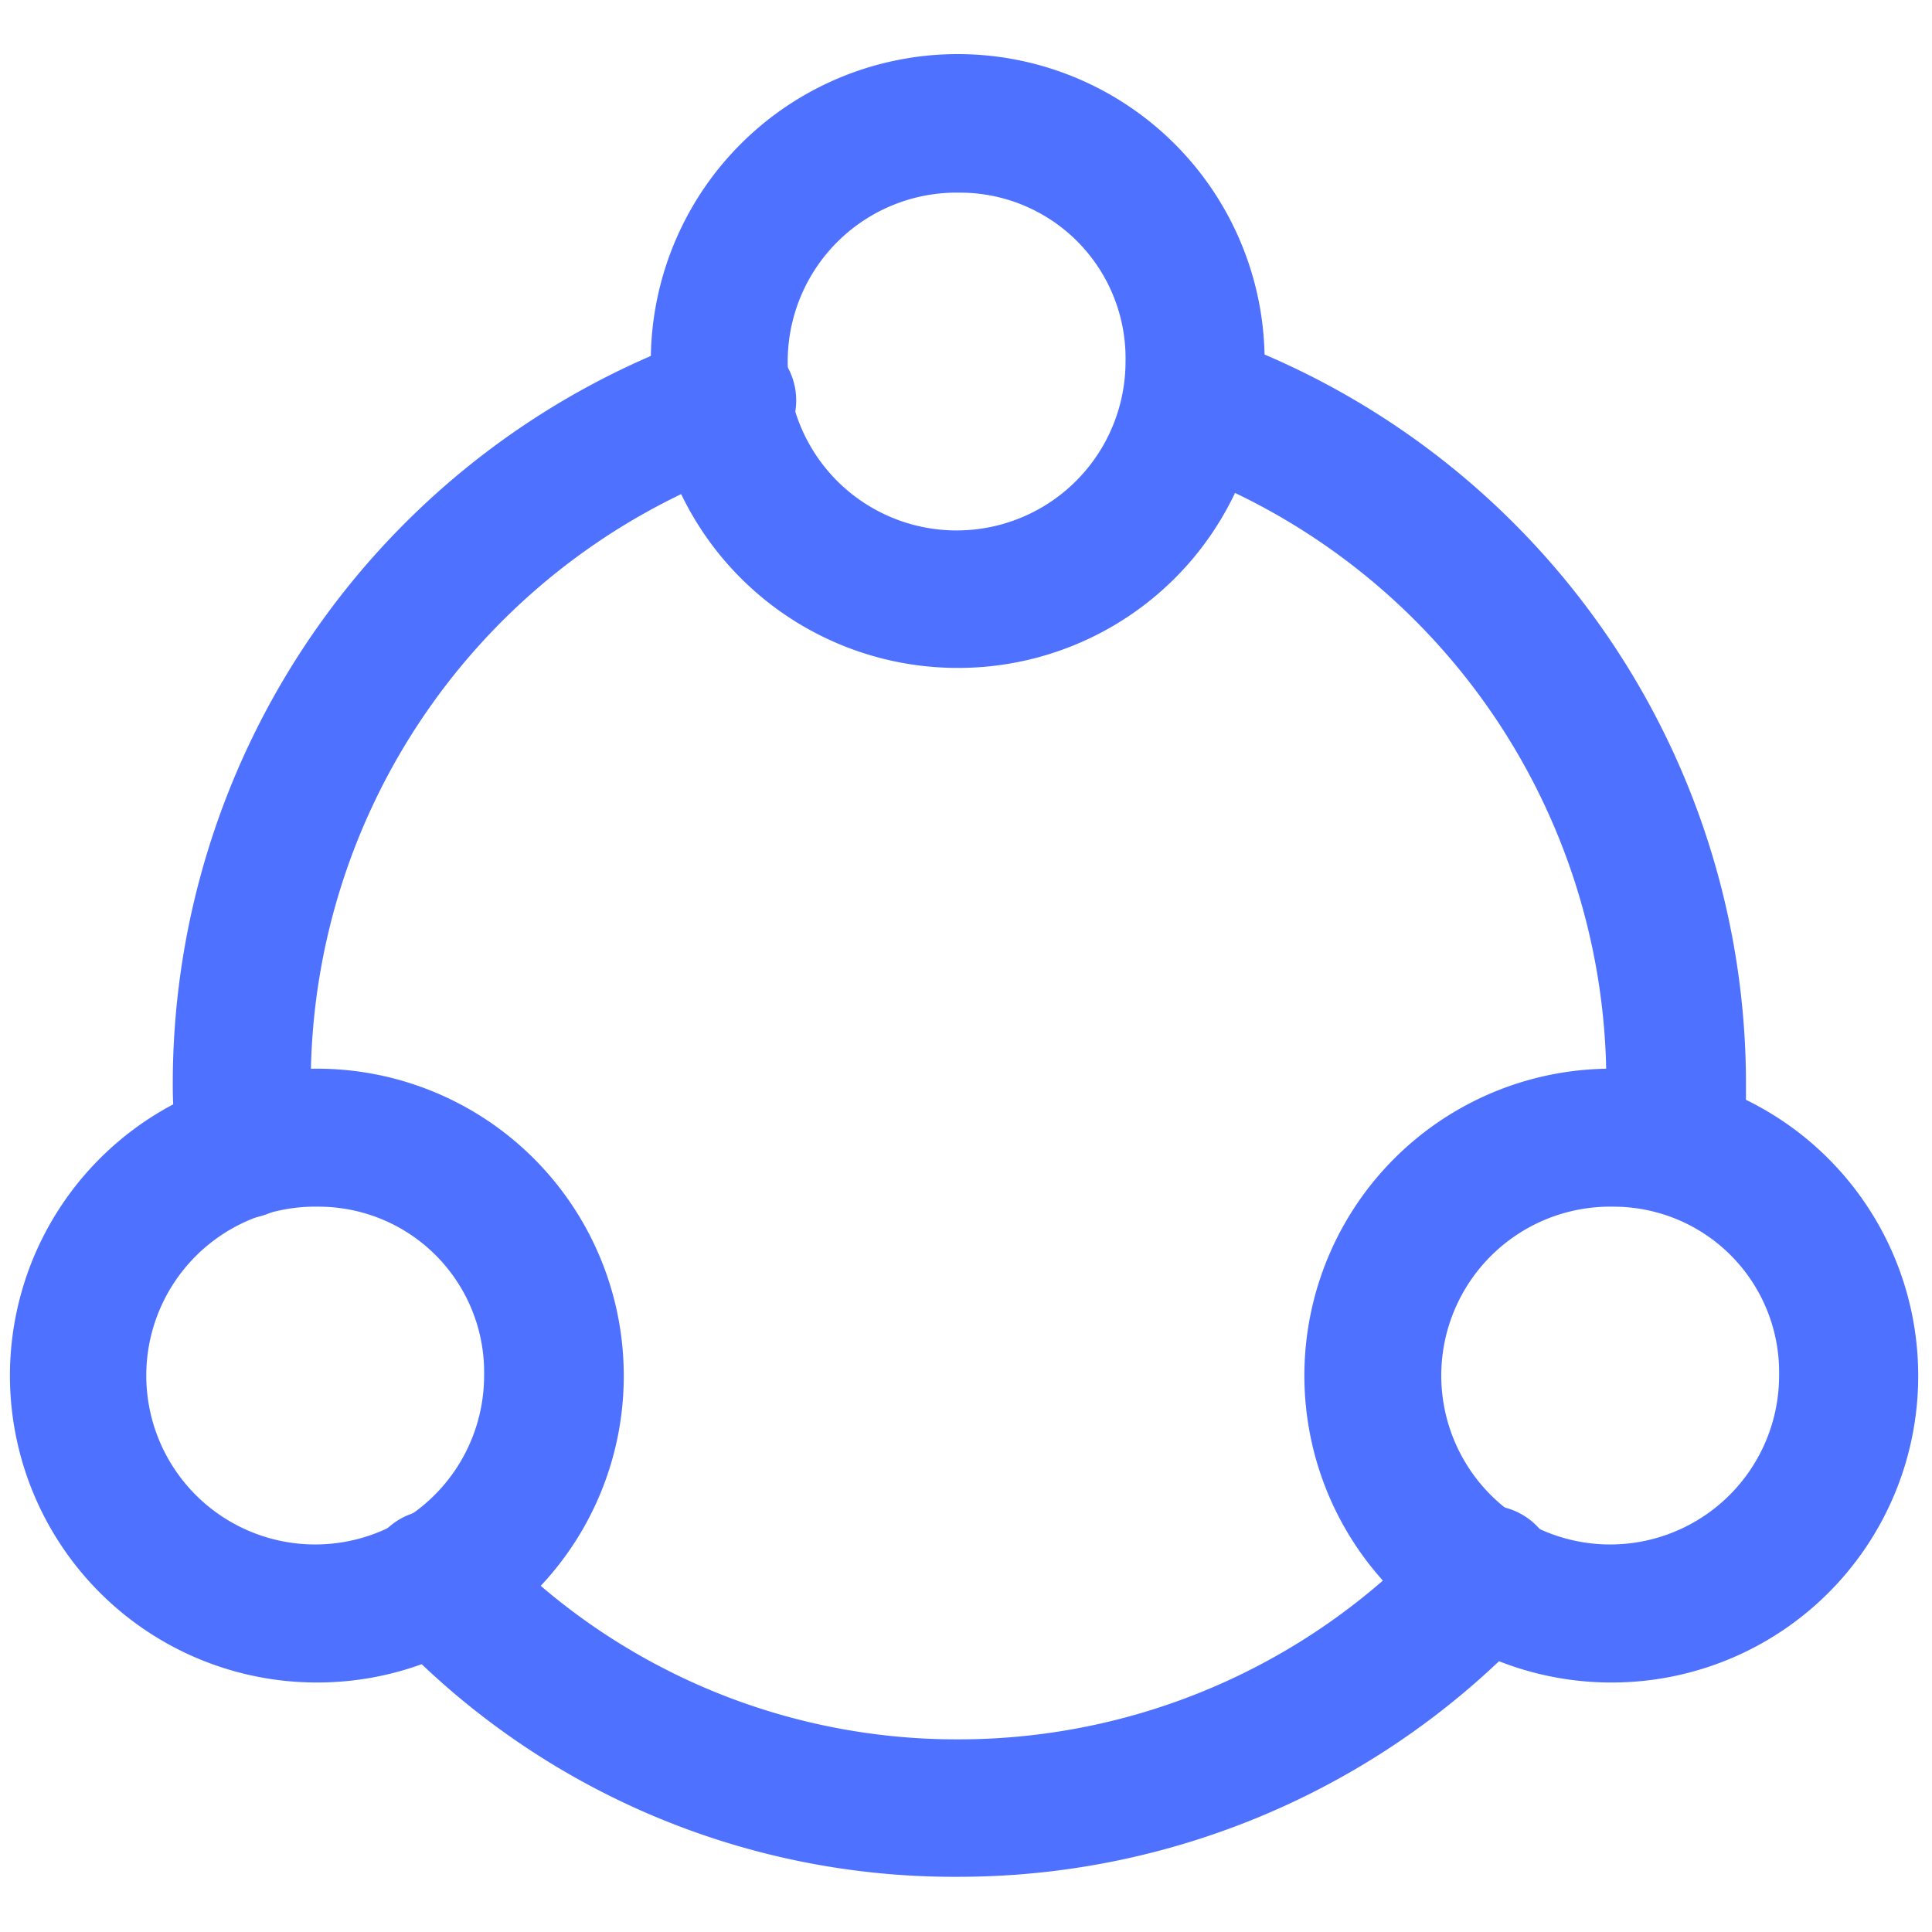
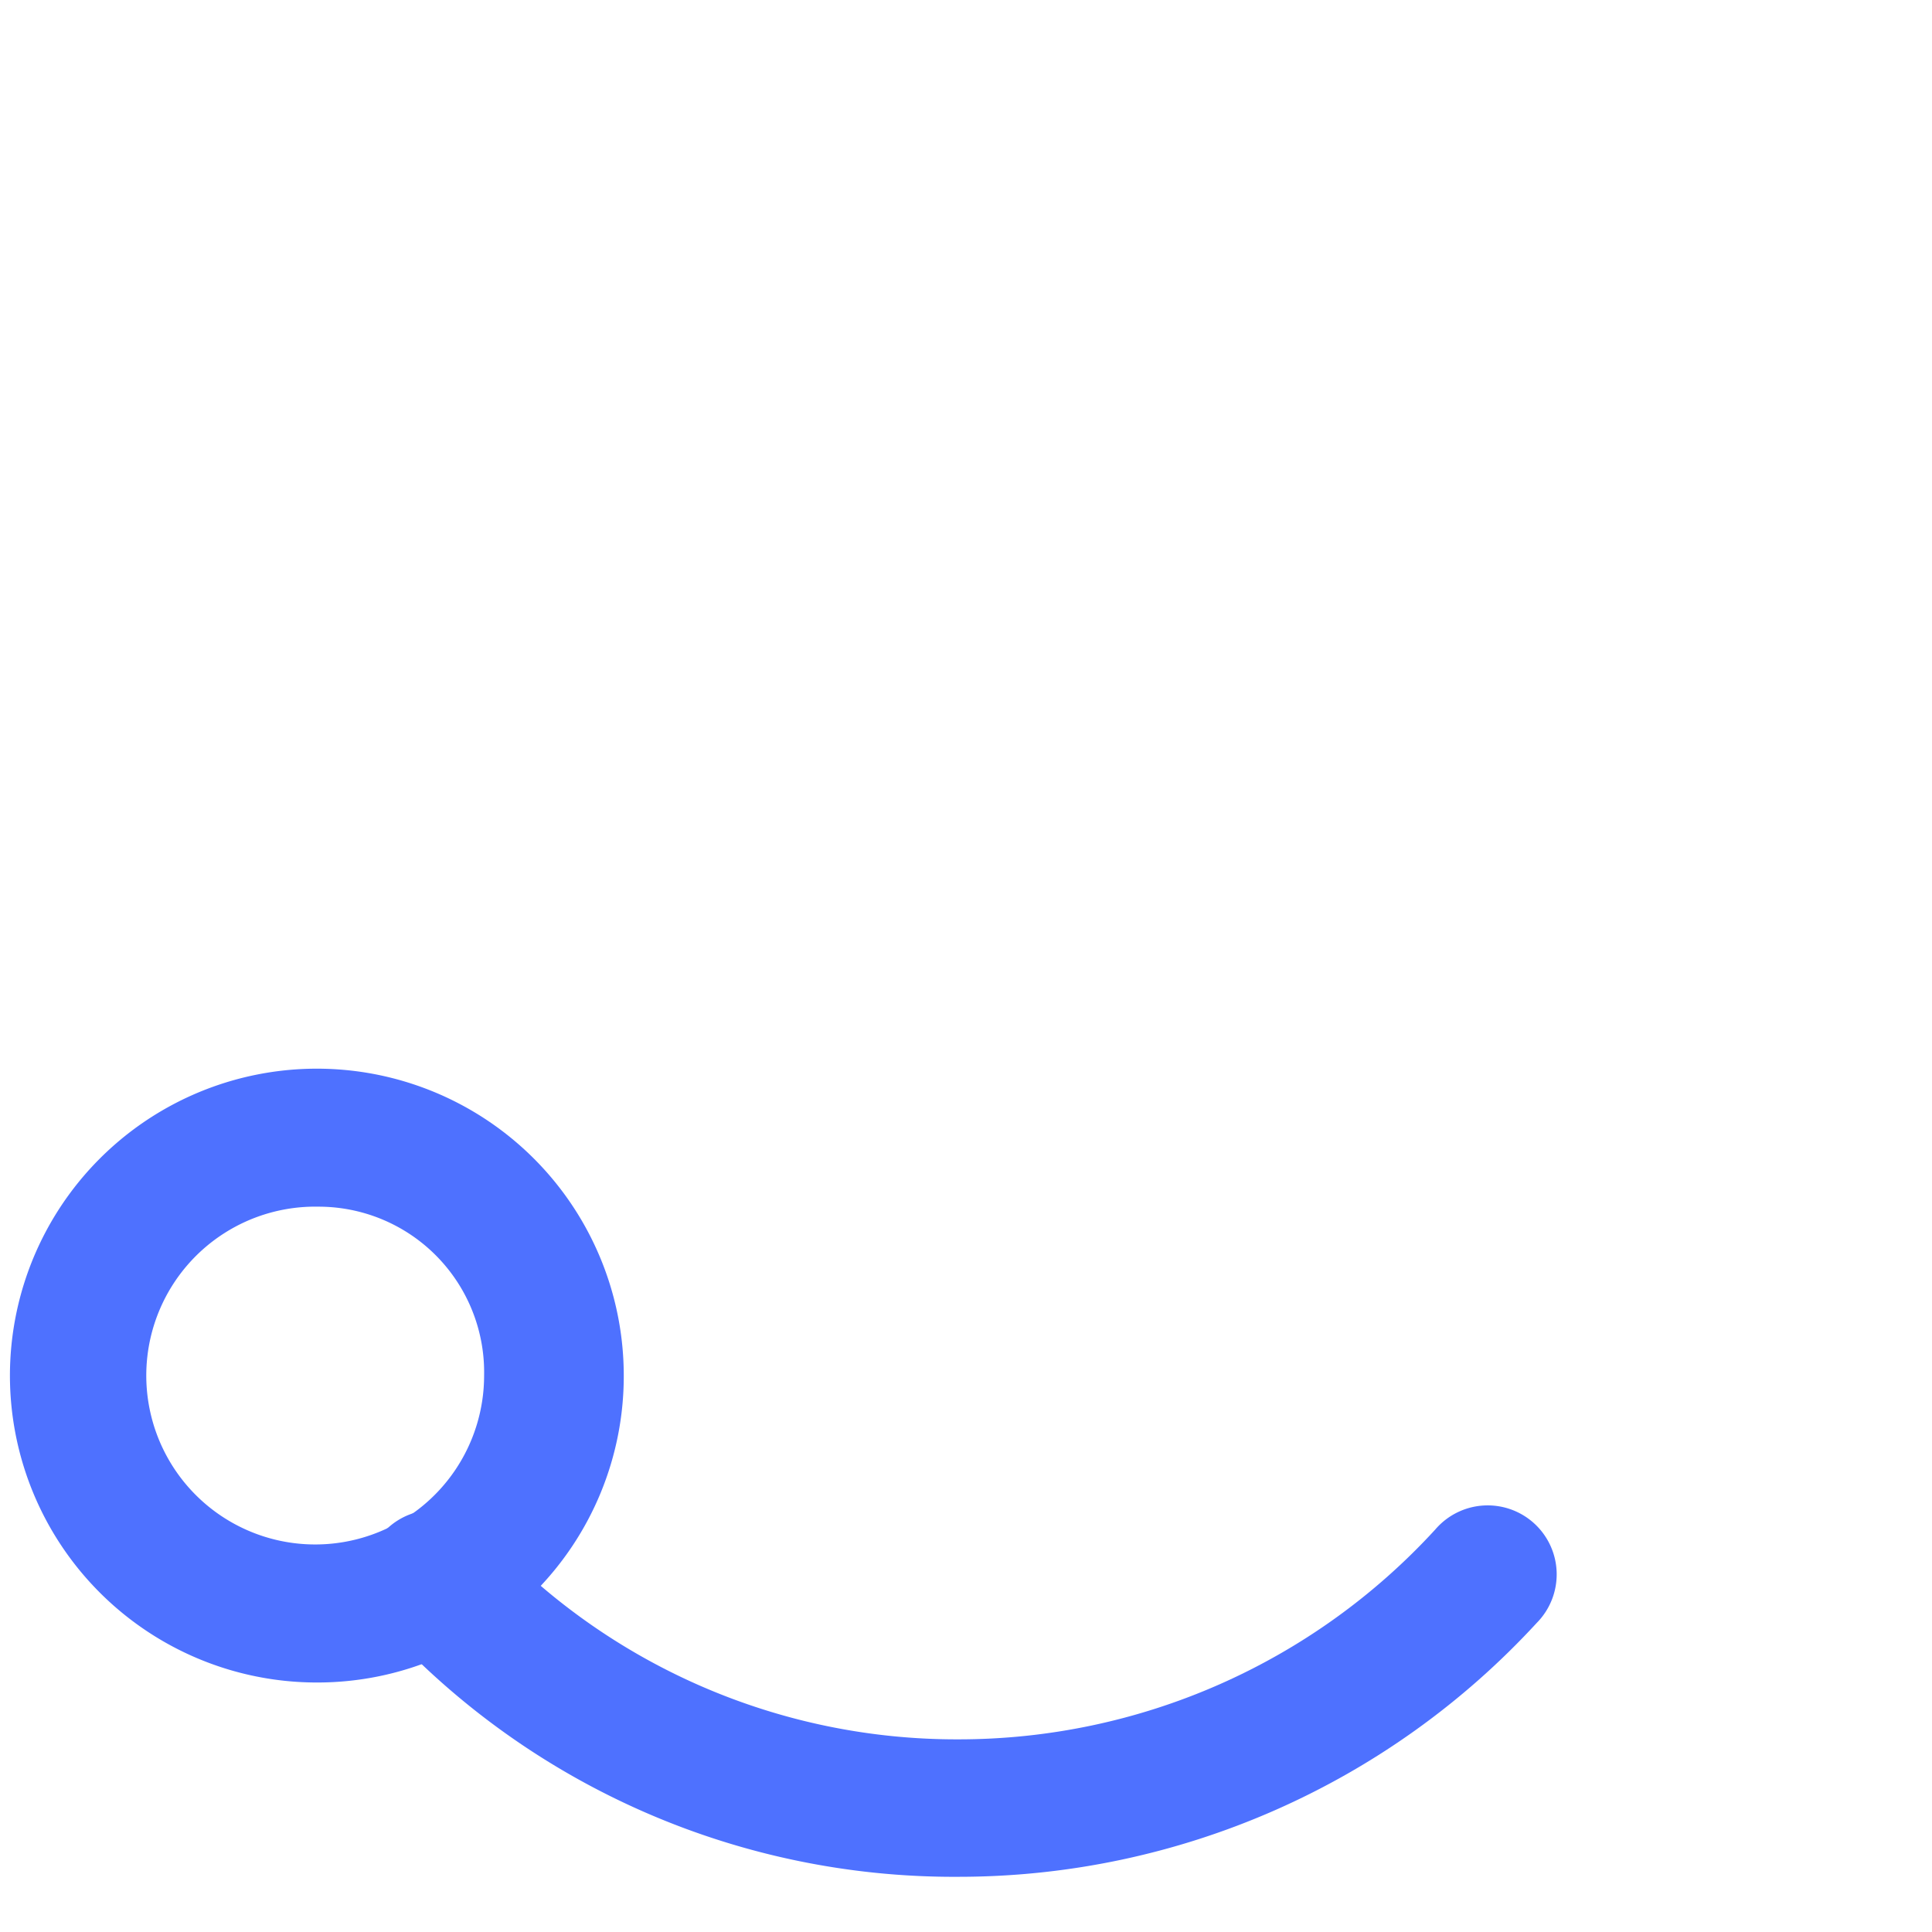
<svg xmlns="http://www.w3.org/2000/svg" fill="#4E71FF" width="64px" height="64px" viewBox="0 0 35 35" data-name="Layer 2" id="Layer_2" transform="matrix(1, 0, 0, 1, 0, 0)">
  <g id="SVGRepo_bgCarrier" stroke-width="0" />
  <g id="SVGRepo_tracerCarrier" stroke-linecap="round" stroke-linejoin="round" stroke="#CCCCCC" stroke-width="0.21" />
  <g id="SVGRepo_iconCarrier">
-     <path d="M30.35,22h-.1a1.25,1.25,0,0,1-1.15-1.34c0-.34,0-.67,0-1A11.84,11.84,0,0,0,21.19,8.44,1.25,1.25,0,0,1,22,6.07a14.37,14.37,0,0,1,9.63,13.59c0,.4,0,.8-.05,1.2A1.24,1.24,0,0,1,30.35,22Z" />
-     <path d="M4.43,22.08A1.25,1.25,0,0,1,3.19,21c0-.42-.06-.86-.06-1.29A14.37,14.37,0,0,1,12.76,6.07a1.25,1.25,0,0,1,.82,2.37A11.84,11.84,0,0,0,5.63,19.66c0,.35,0,.7,0,1.05a1.24,1.24,0,0,1-1.12,1.36Z" />
    <path d="M17.38,34A14,14,0,0,1,7,29.5a1.25,1.25,0,1,1,1.82-1.71,11.59,11.59,0,0,0,8.55,3.72A11.71,11.71,0,0,0,26,27.71a1.25,1.25,0,1,1,1.84,1.69A14.23,14.23,0,0,1,17.38,34Z" />
-     <path d="M17.39,12.1a5.56,5.56,0,1,1,5.52-5.55A5.55,5.55,0,0,1,17.39,12.1Zm0-8.61a3.06,3.06,0,1,0,3,3.06A3,3,0,0,0,17.39,3.49Z" />
-     <path d="M29.23,30.48a5.56,5.56,0,1,1,5.52-5.56A5.55,5.55,0,0,1,29.23,30.48Zm0-8.62a3.06,3.06,0,1,0,3,3.06A3,3,0,0,0,29.23,21.86Z" />
    <path d="M5.77,30.48a5.56,5.56,0,1,1,5.53-5.56A5.55,5.55,0,0,1,5.77,30.48Zm0-8.62a3.06,3.06,0,1,0,3,3.06A3,3,0,0,0,5.77,21.86Z" />
  </g>
</svg>